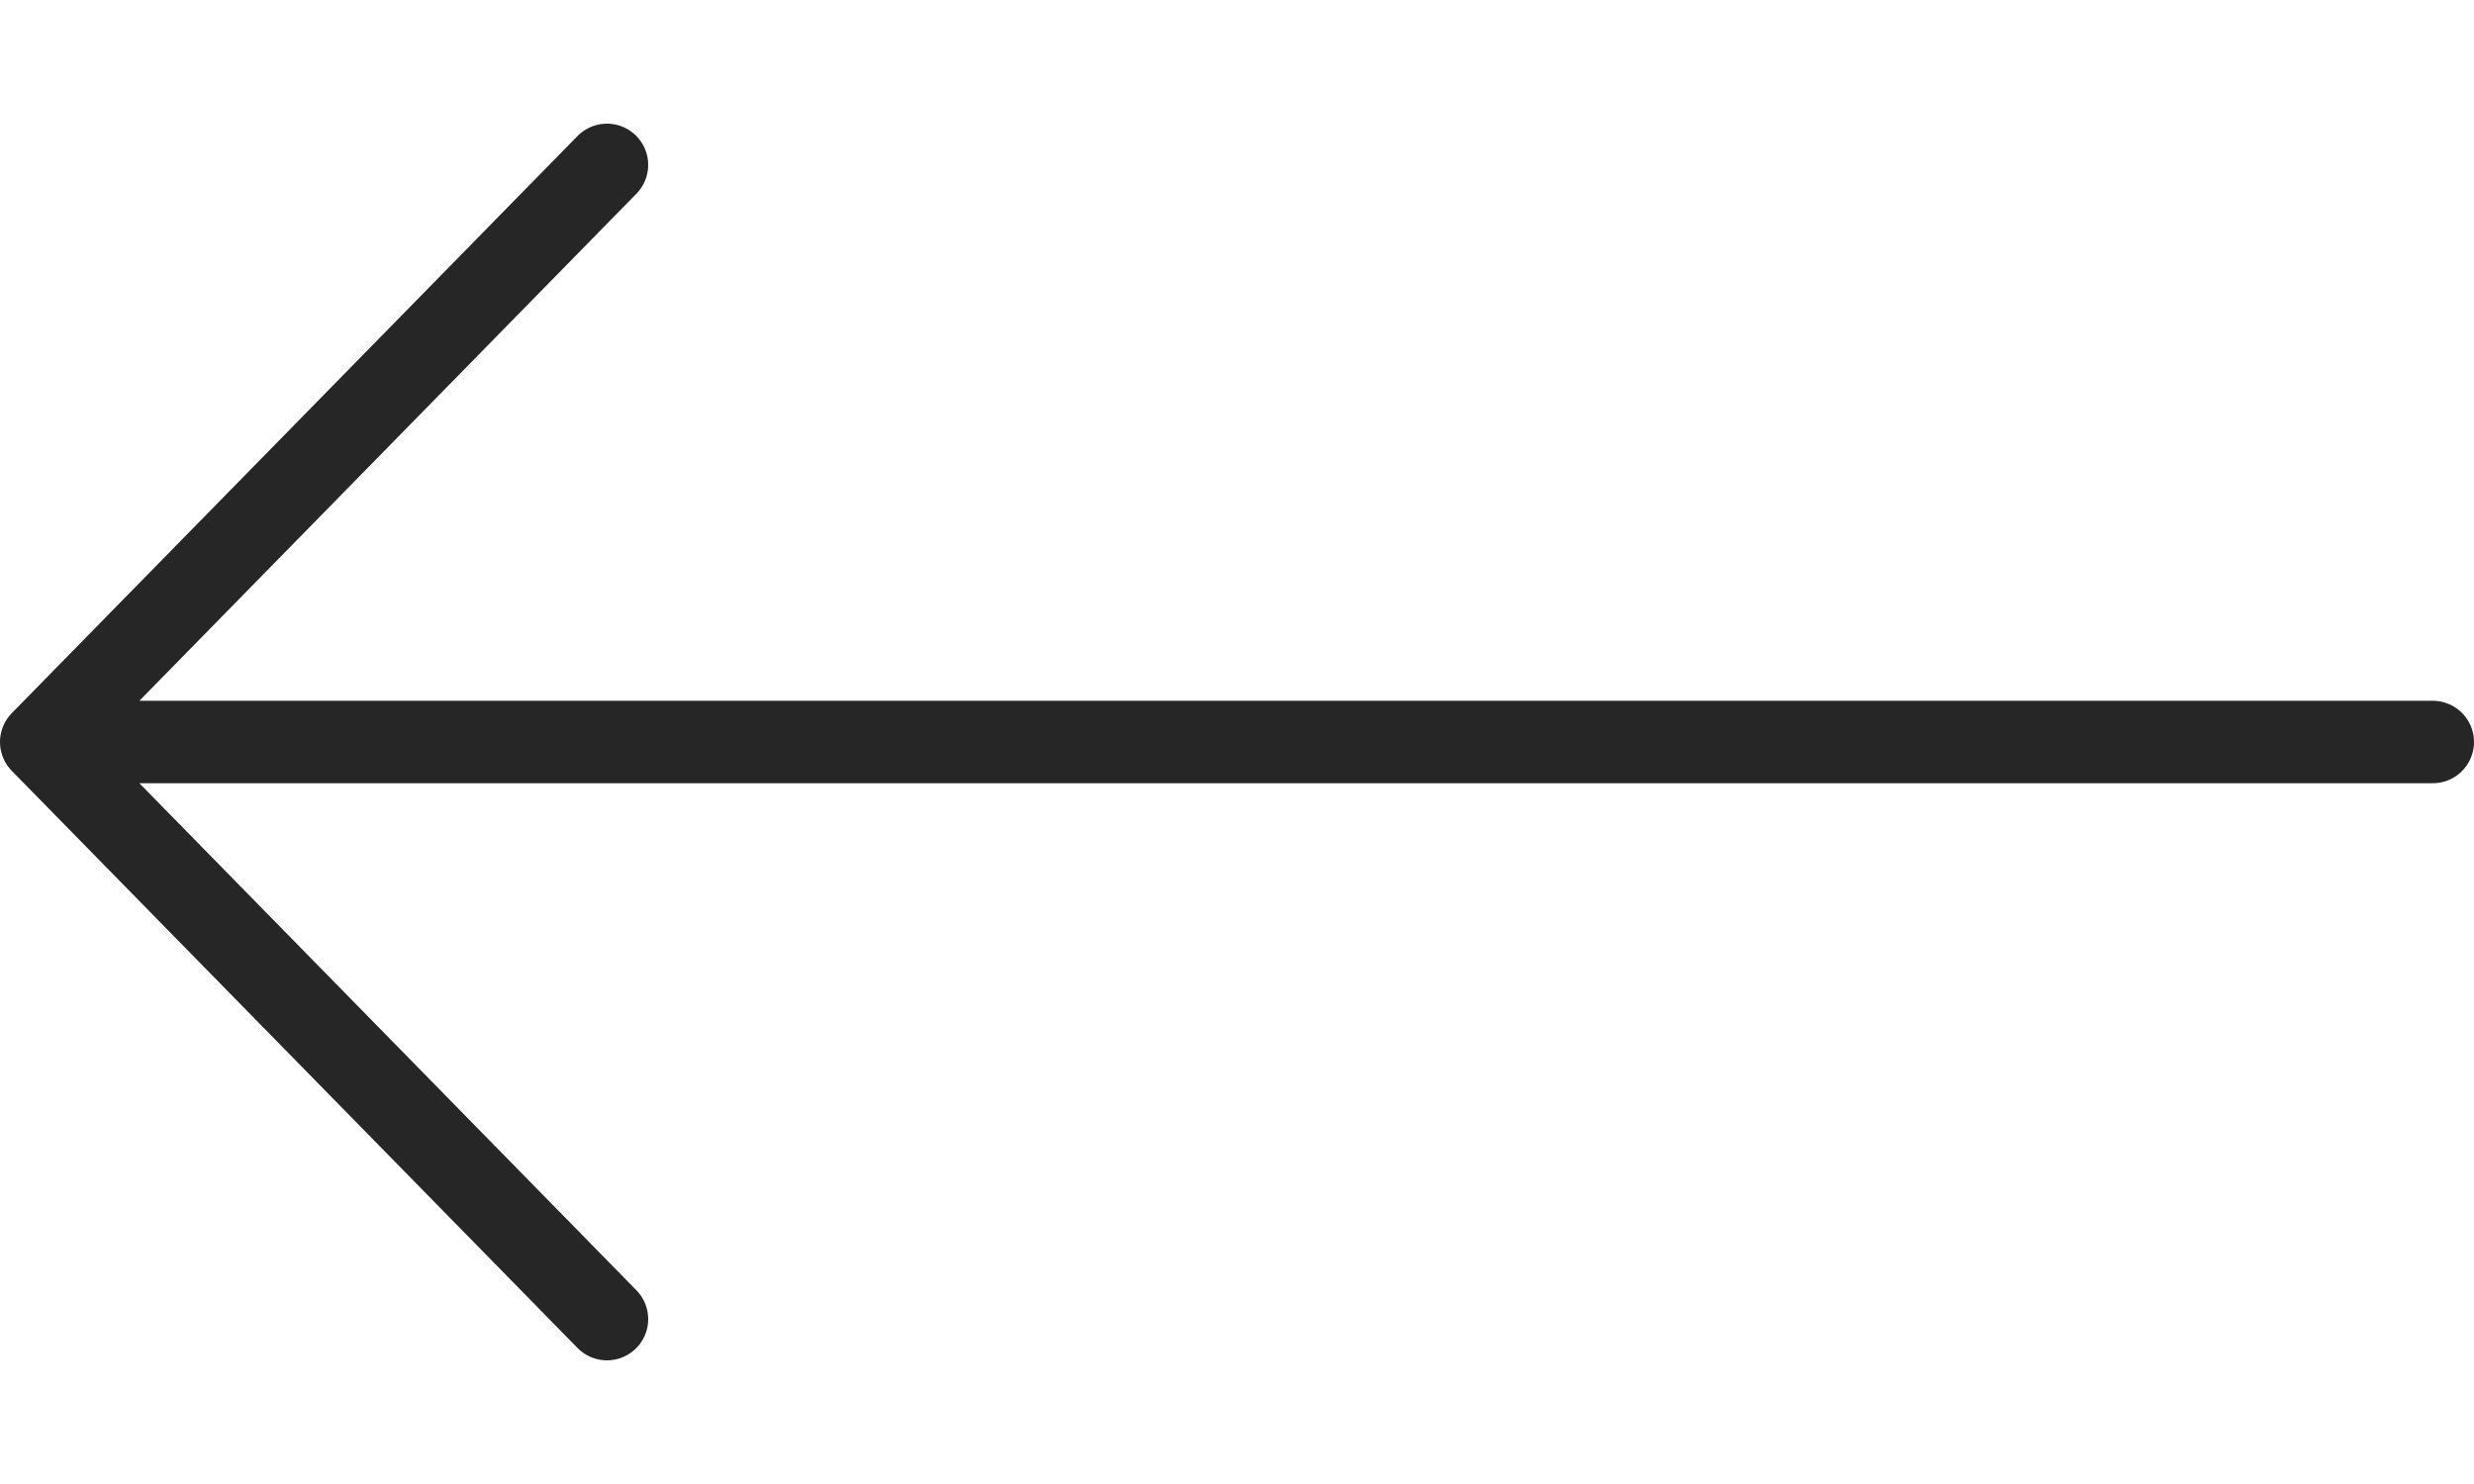
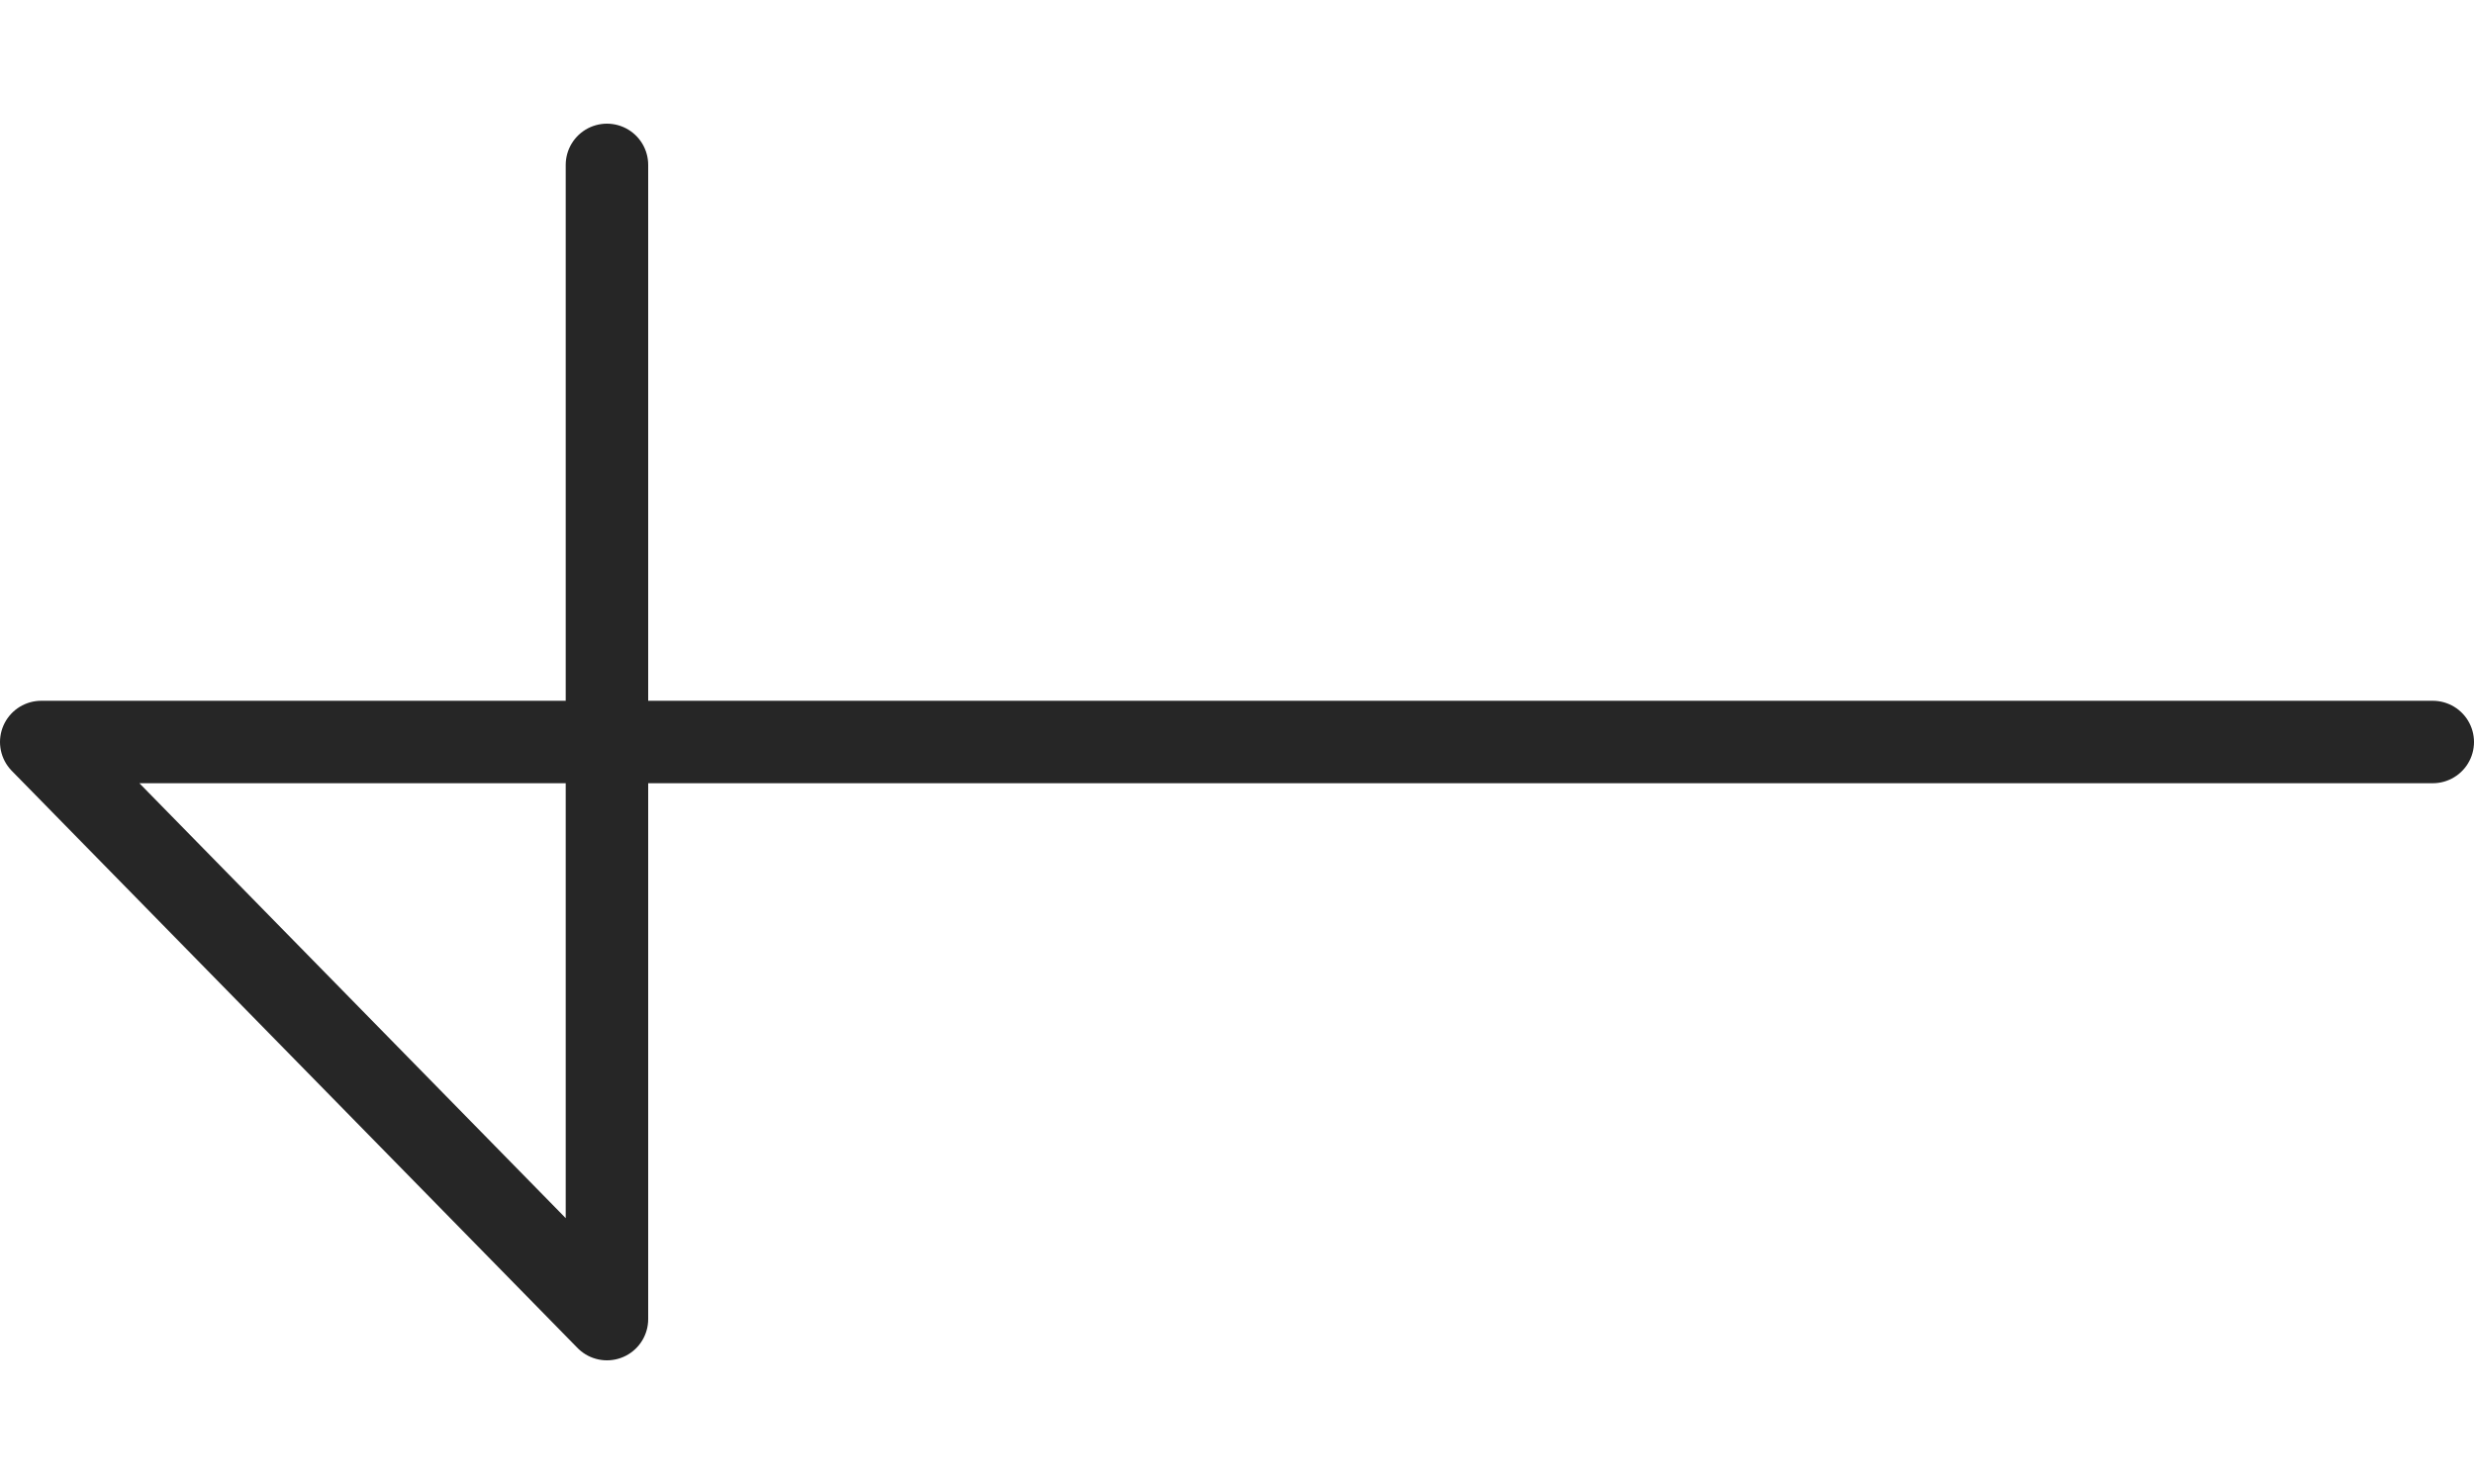
<svg xmlns="http://www.w3.org/2000/svg" width="30" height="18" viewBox="0 0 30 18" fill="none">
-   <path d="M29.5 9L0.5 9M0.5 9L7.36 16M0.5 9L7.36 2" stroke="#262626" stroke-linecap="round" stroke-linejoin="round" />
+   <path d="M29.5 9L0.5 9M0.5 9L7.36 16L7.36 2" stroke="#262626" stroke-linecap="round" stroke-linejoin="round" />
</svg>